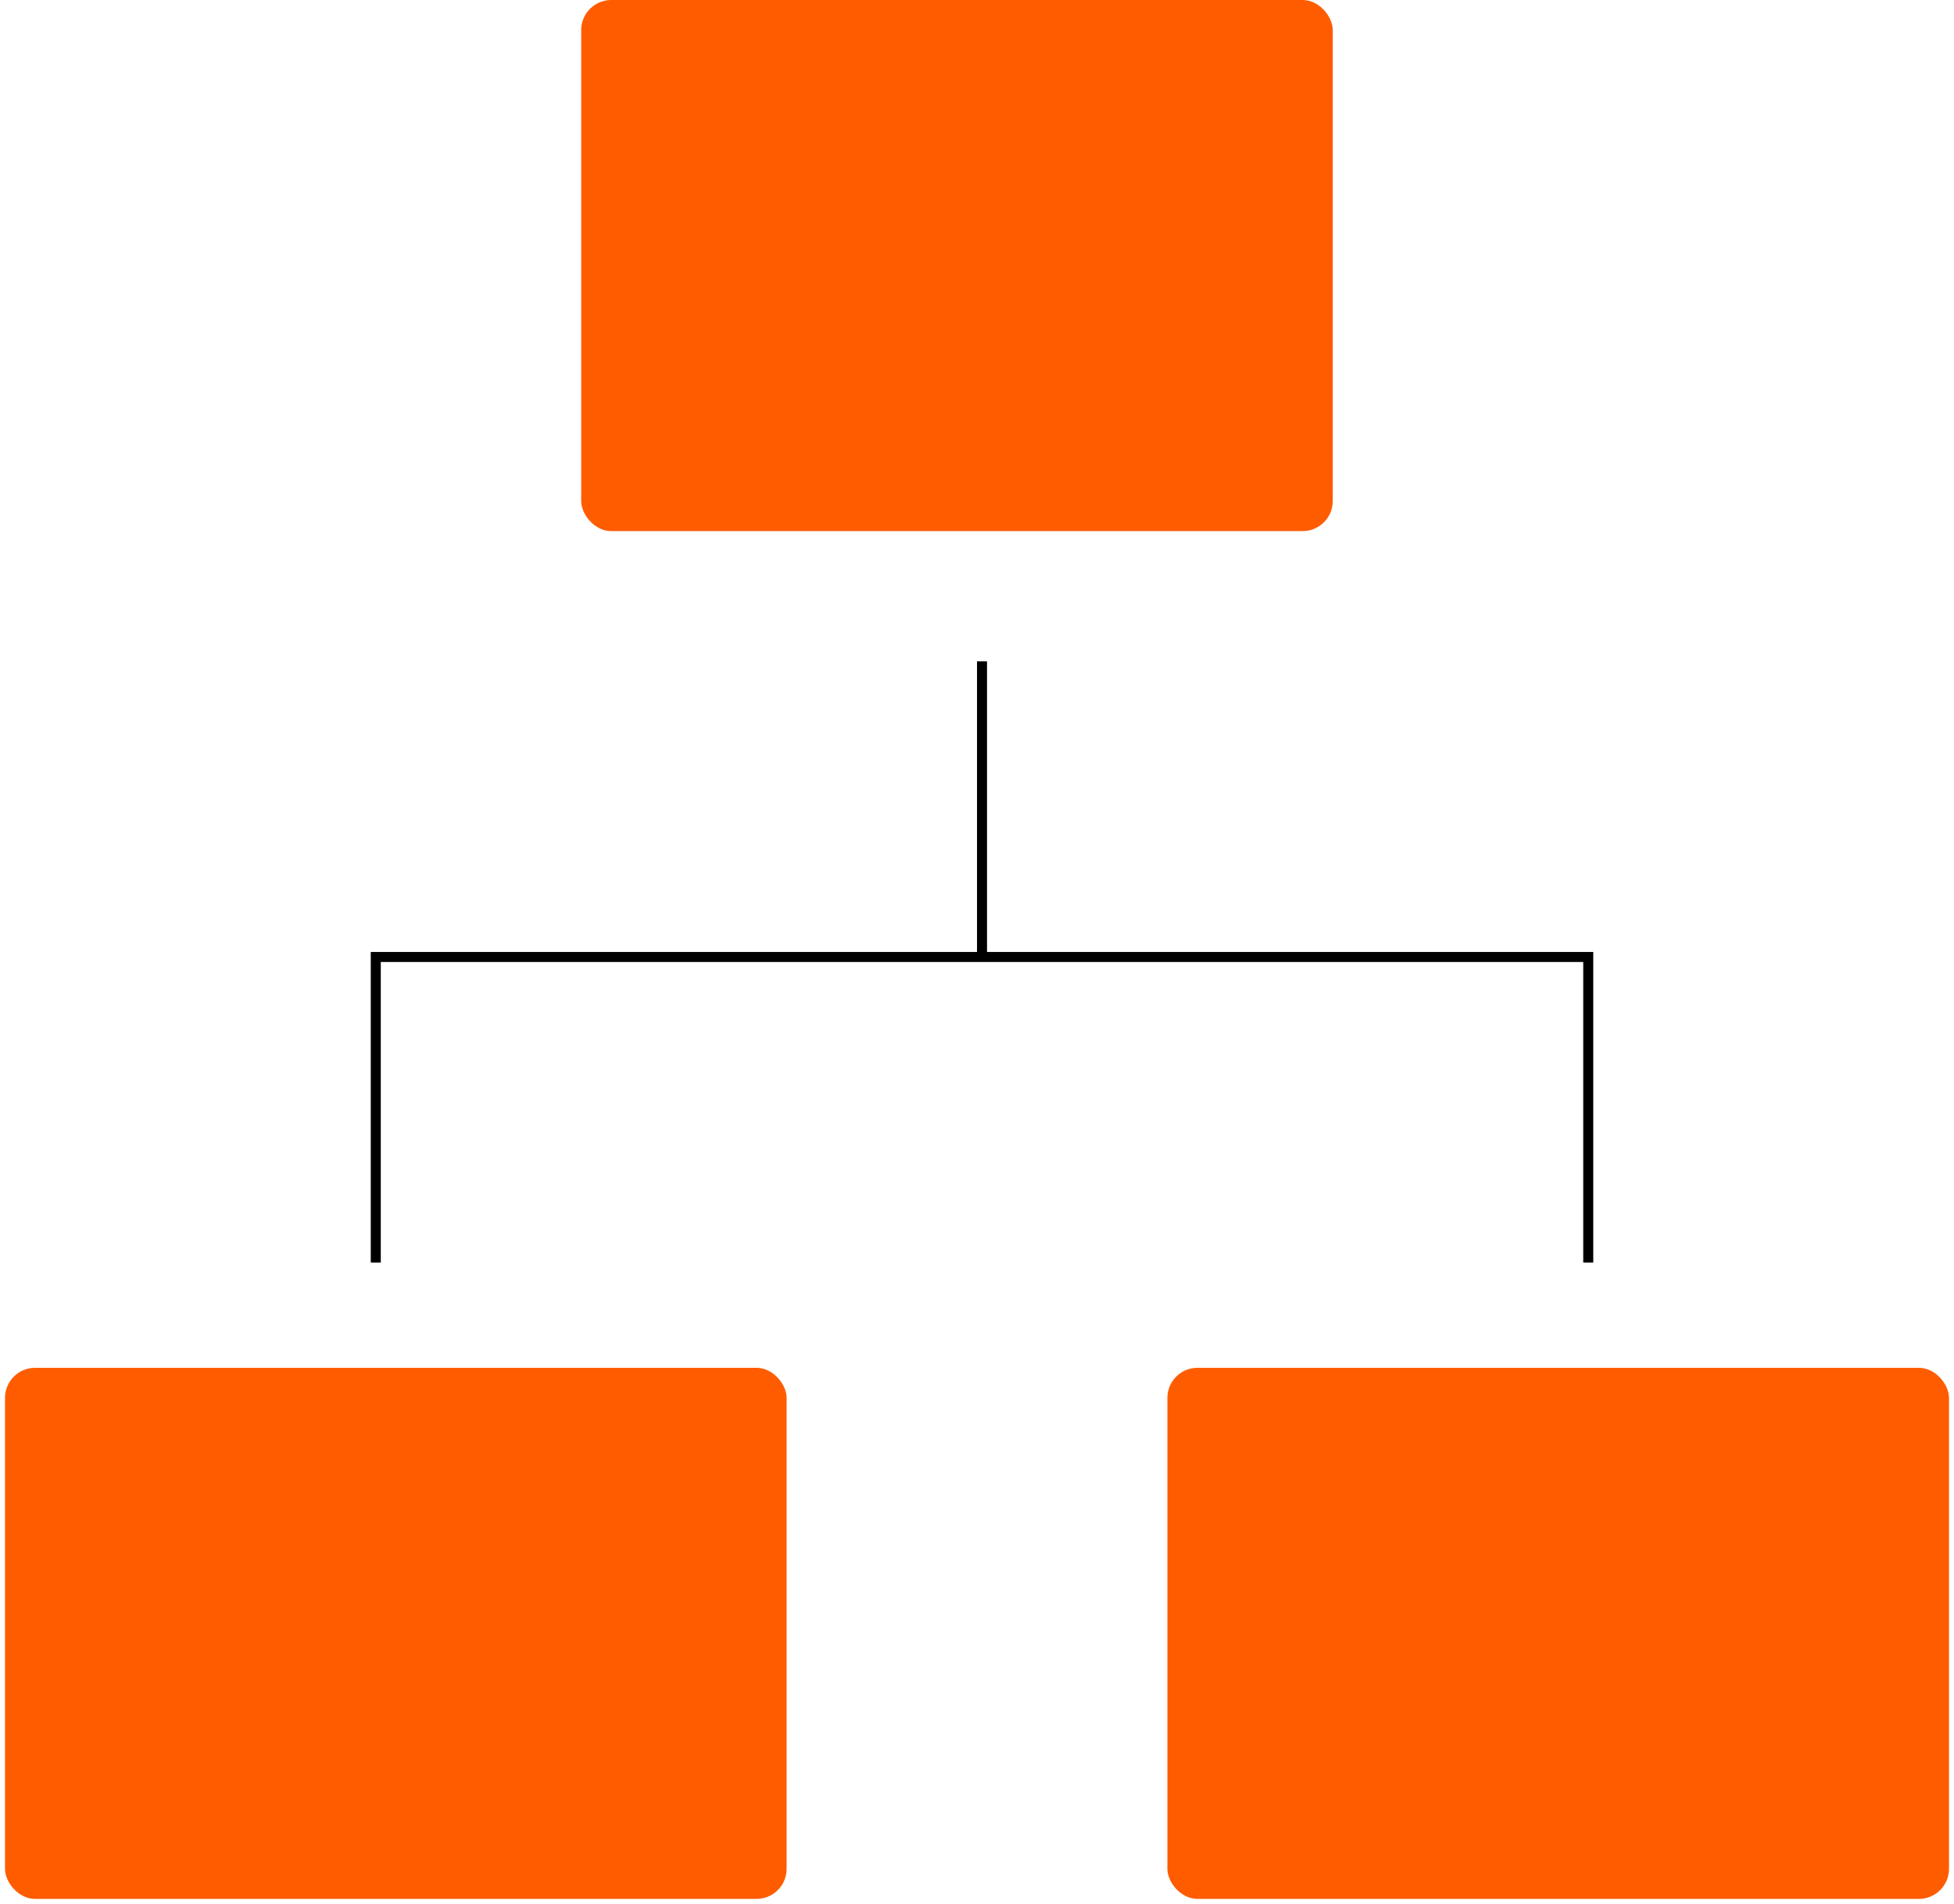
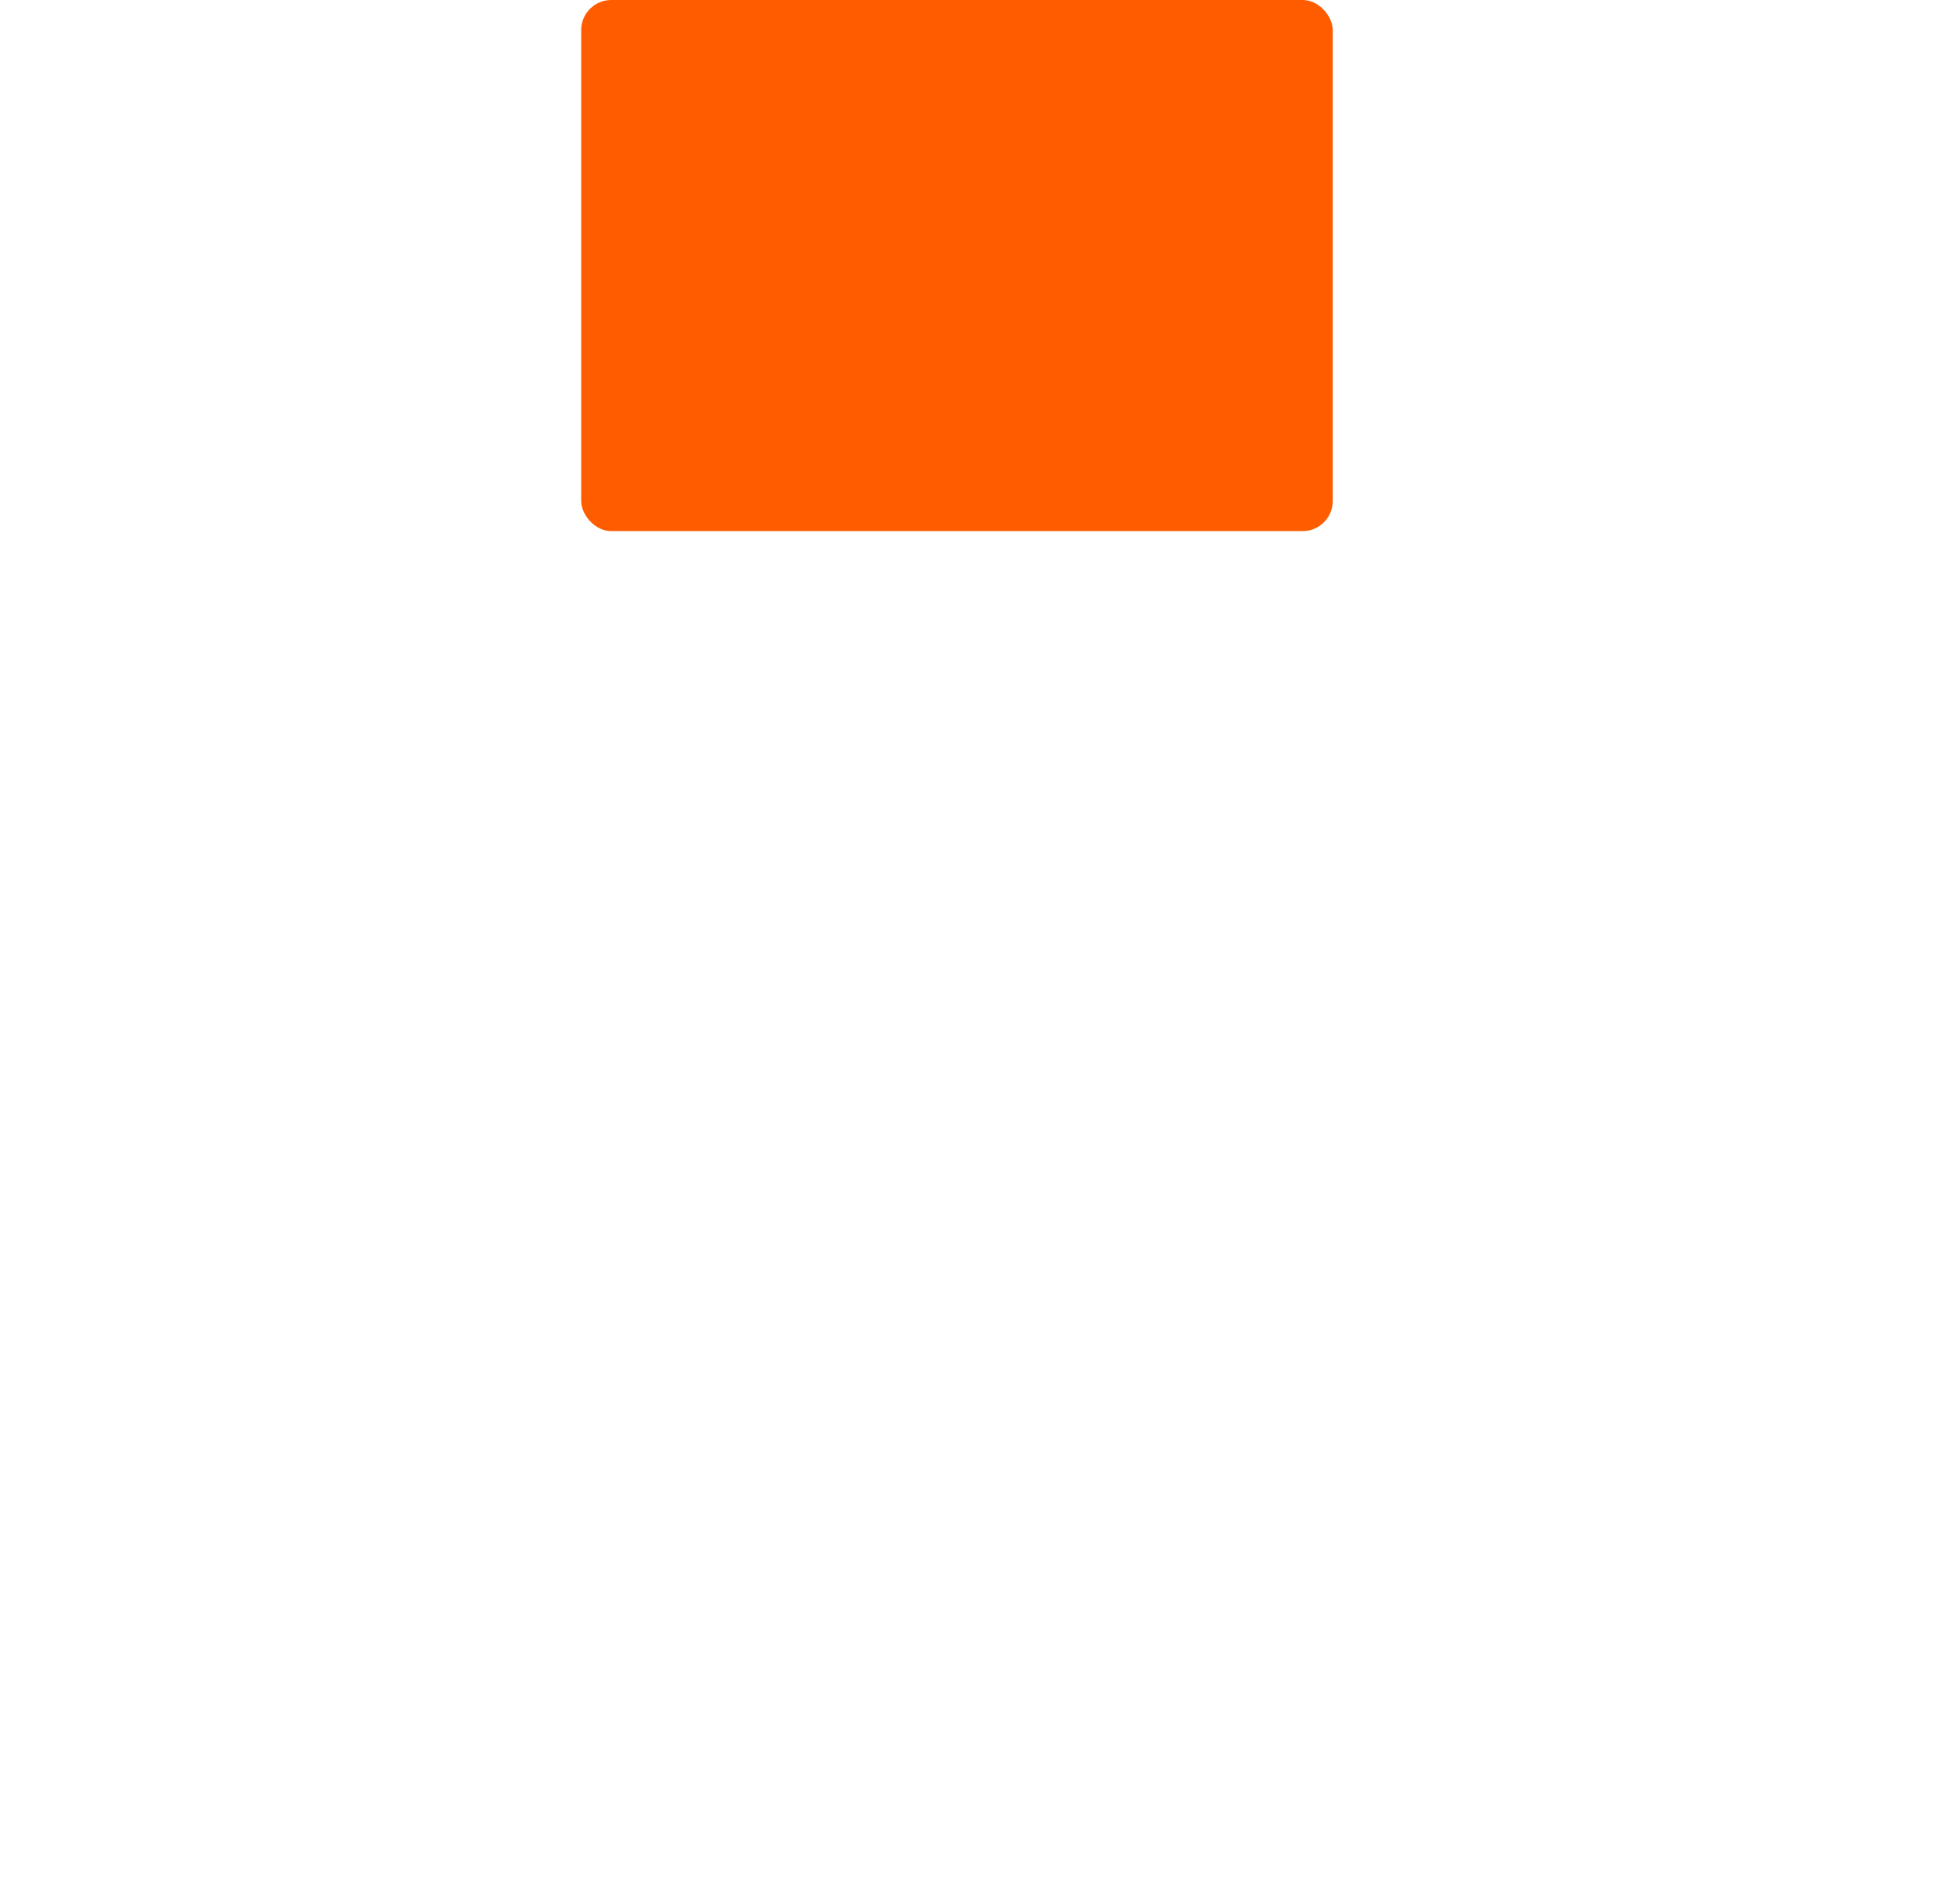
<svg xmlns="http://www.w3.org/2000/svg" width="195" height="190" viewBox="0 0 195 190" fill="none">
-   <rect x="0.5" y="136.5" width="78" height="53" rx="3" fill="#FF5C00" />
-   <rect x="116.5" y="136.5" width="78" height="53" rx="3" fill="#FF5C00" />
  <rect x="58" y="0.001" width="75" height="53" rx="3" fill="#FF5C00" />
-   <path d="M37.5 126L37.5 95.5L98 95.5M158.5 126L158.5 95.5L98 95.5M98 95.5L98 66" stroke="black" />
</svg>